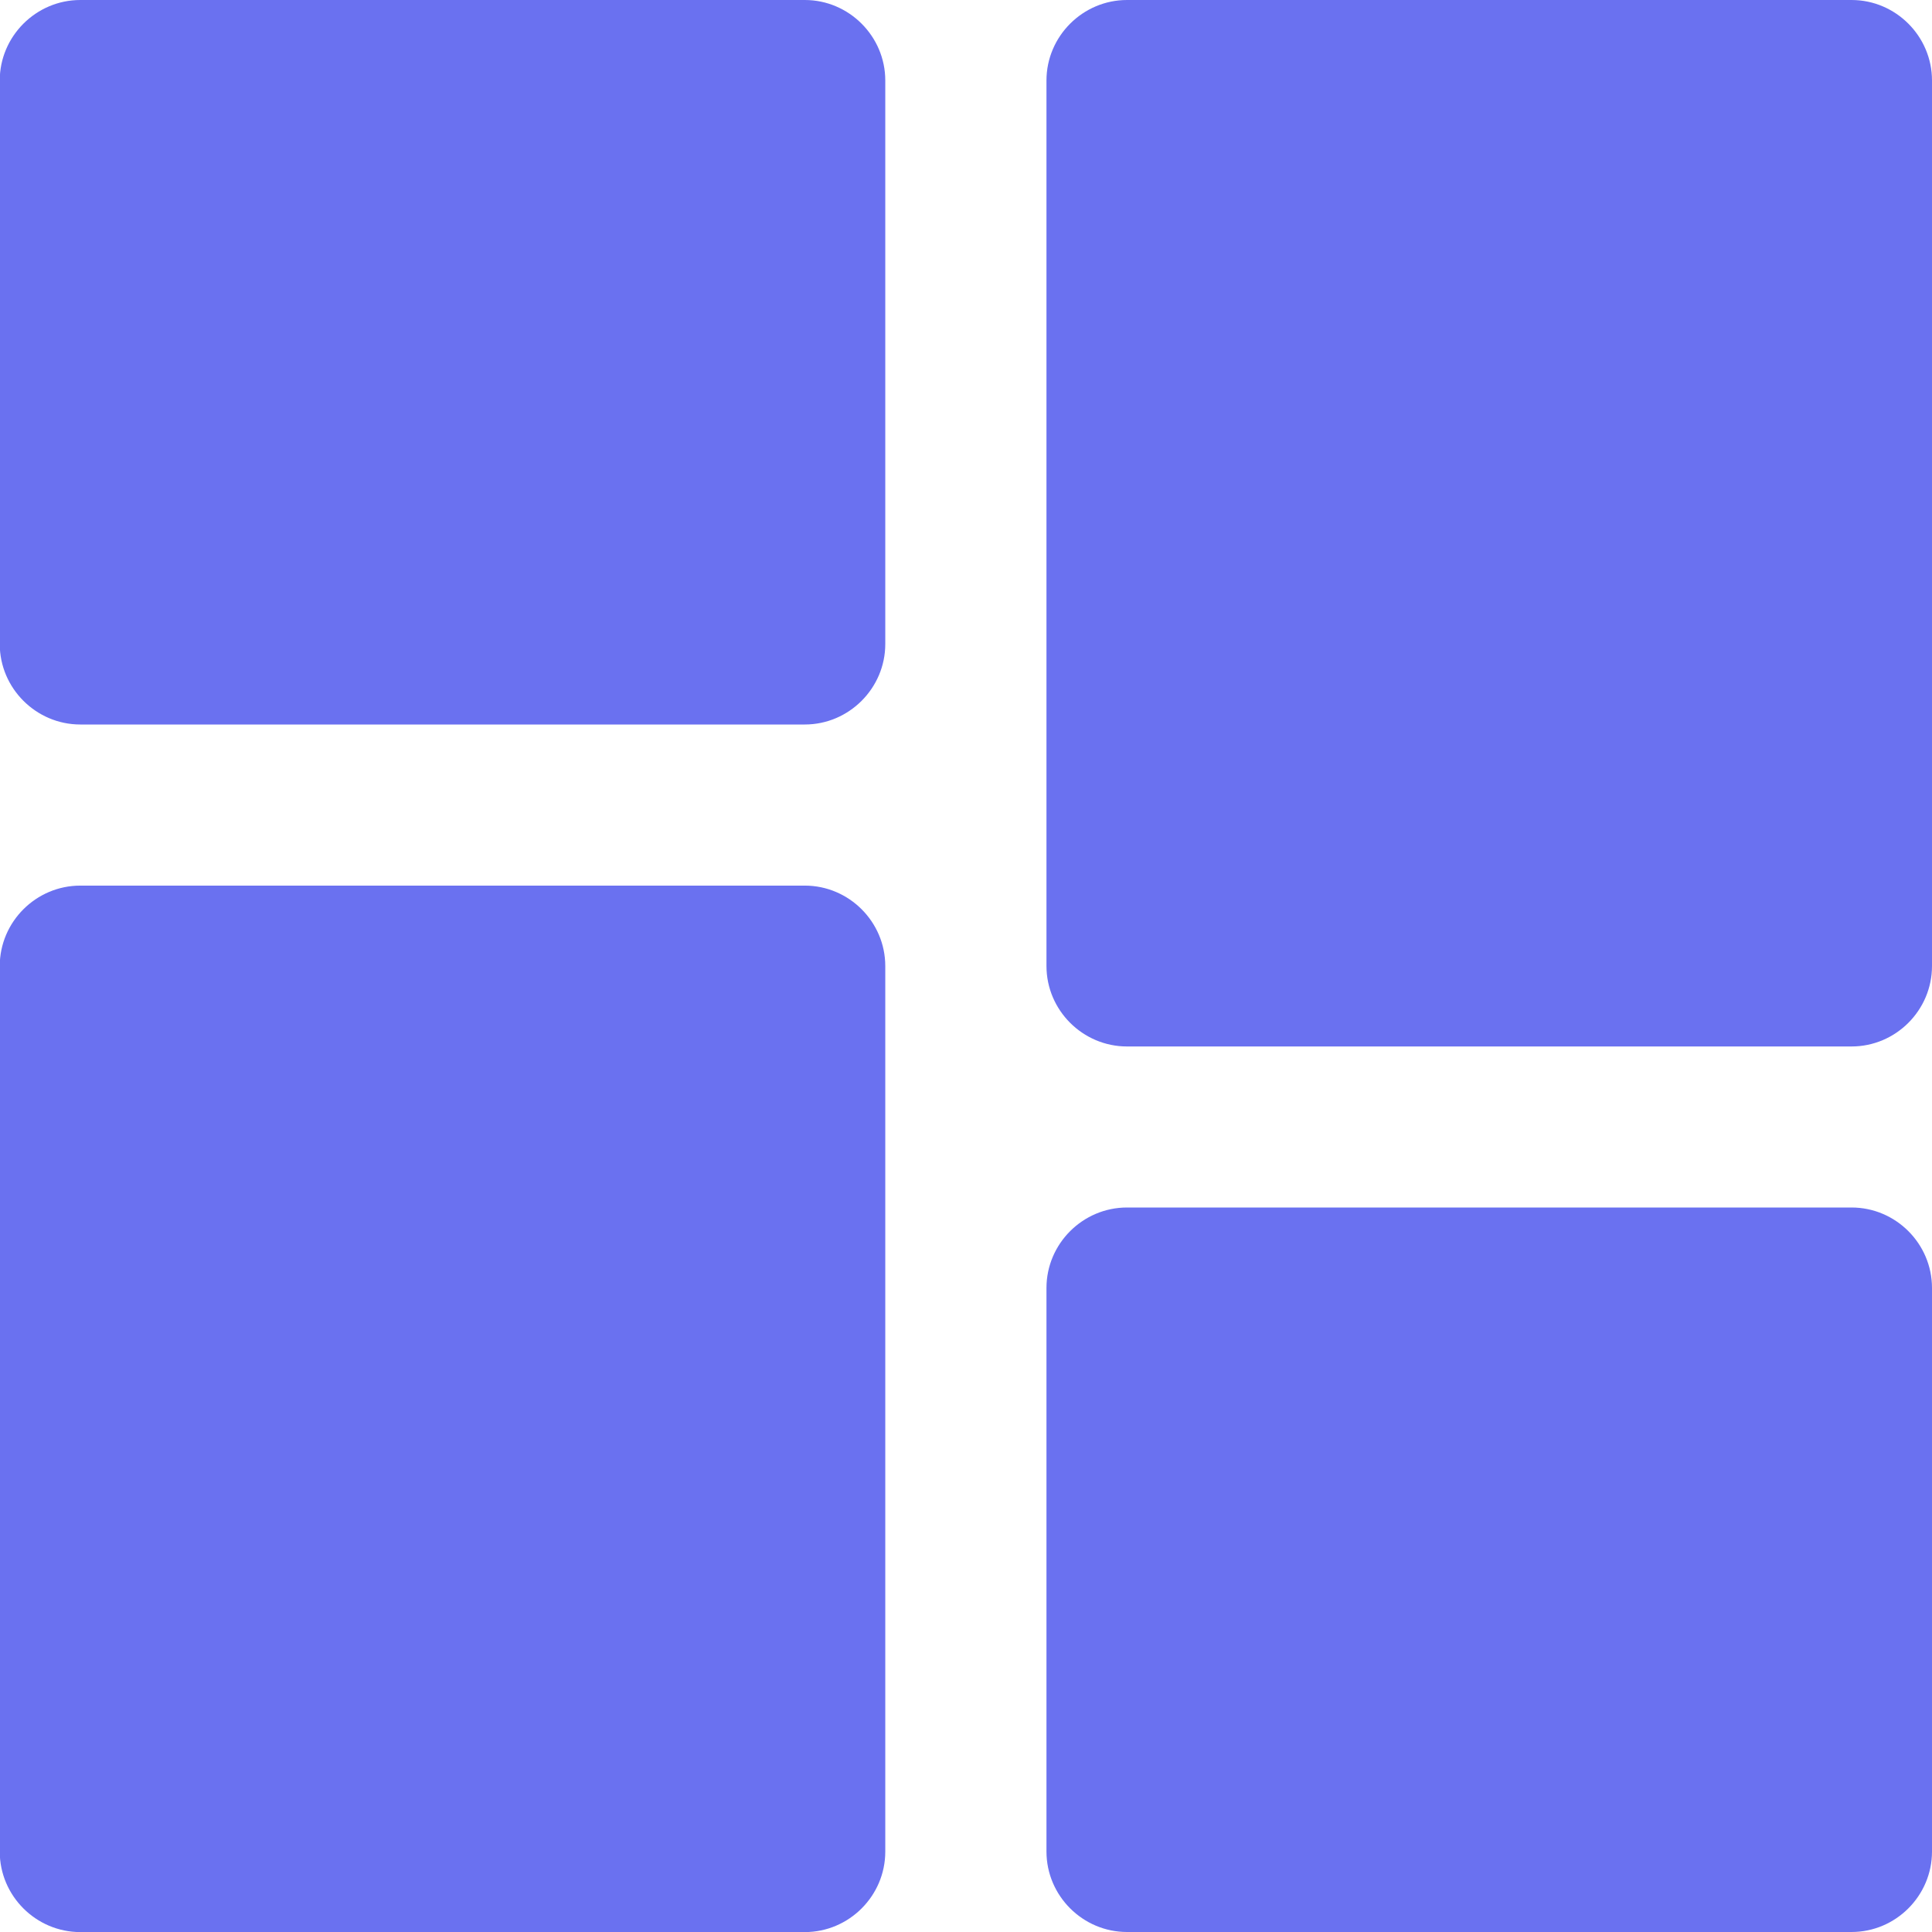
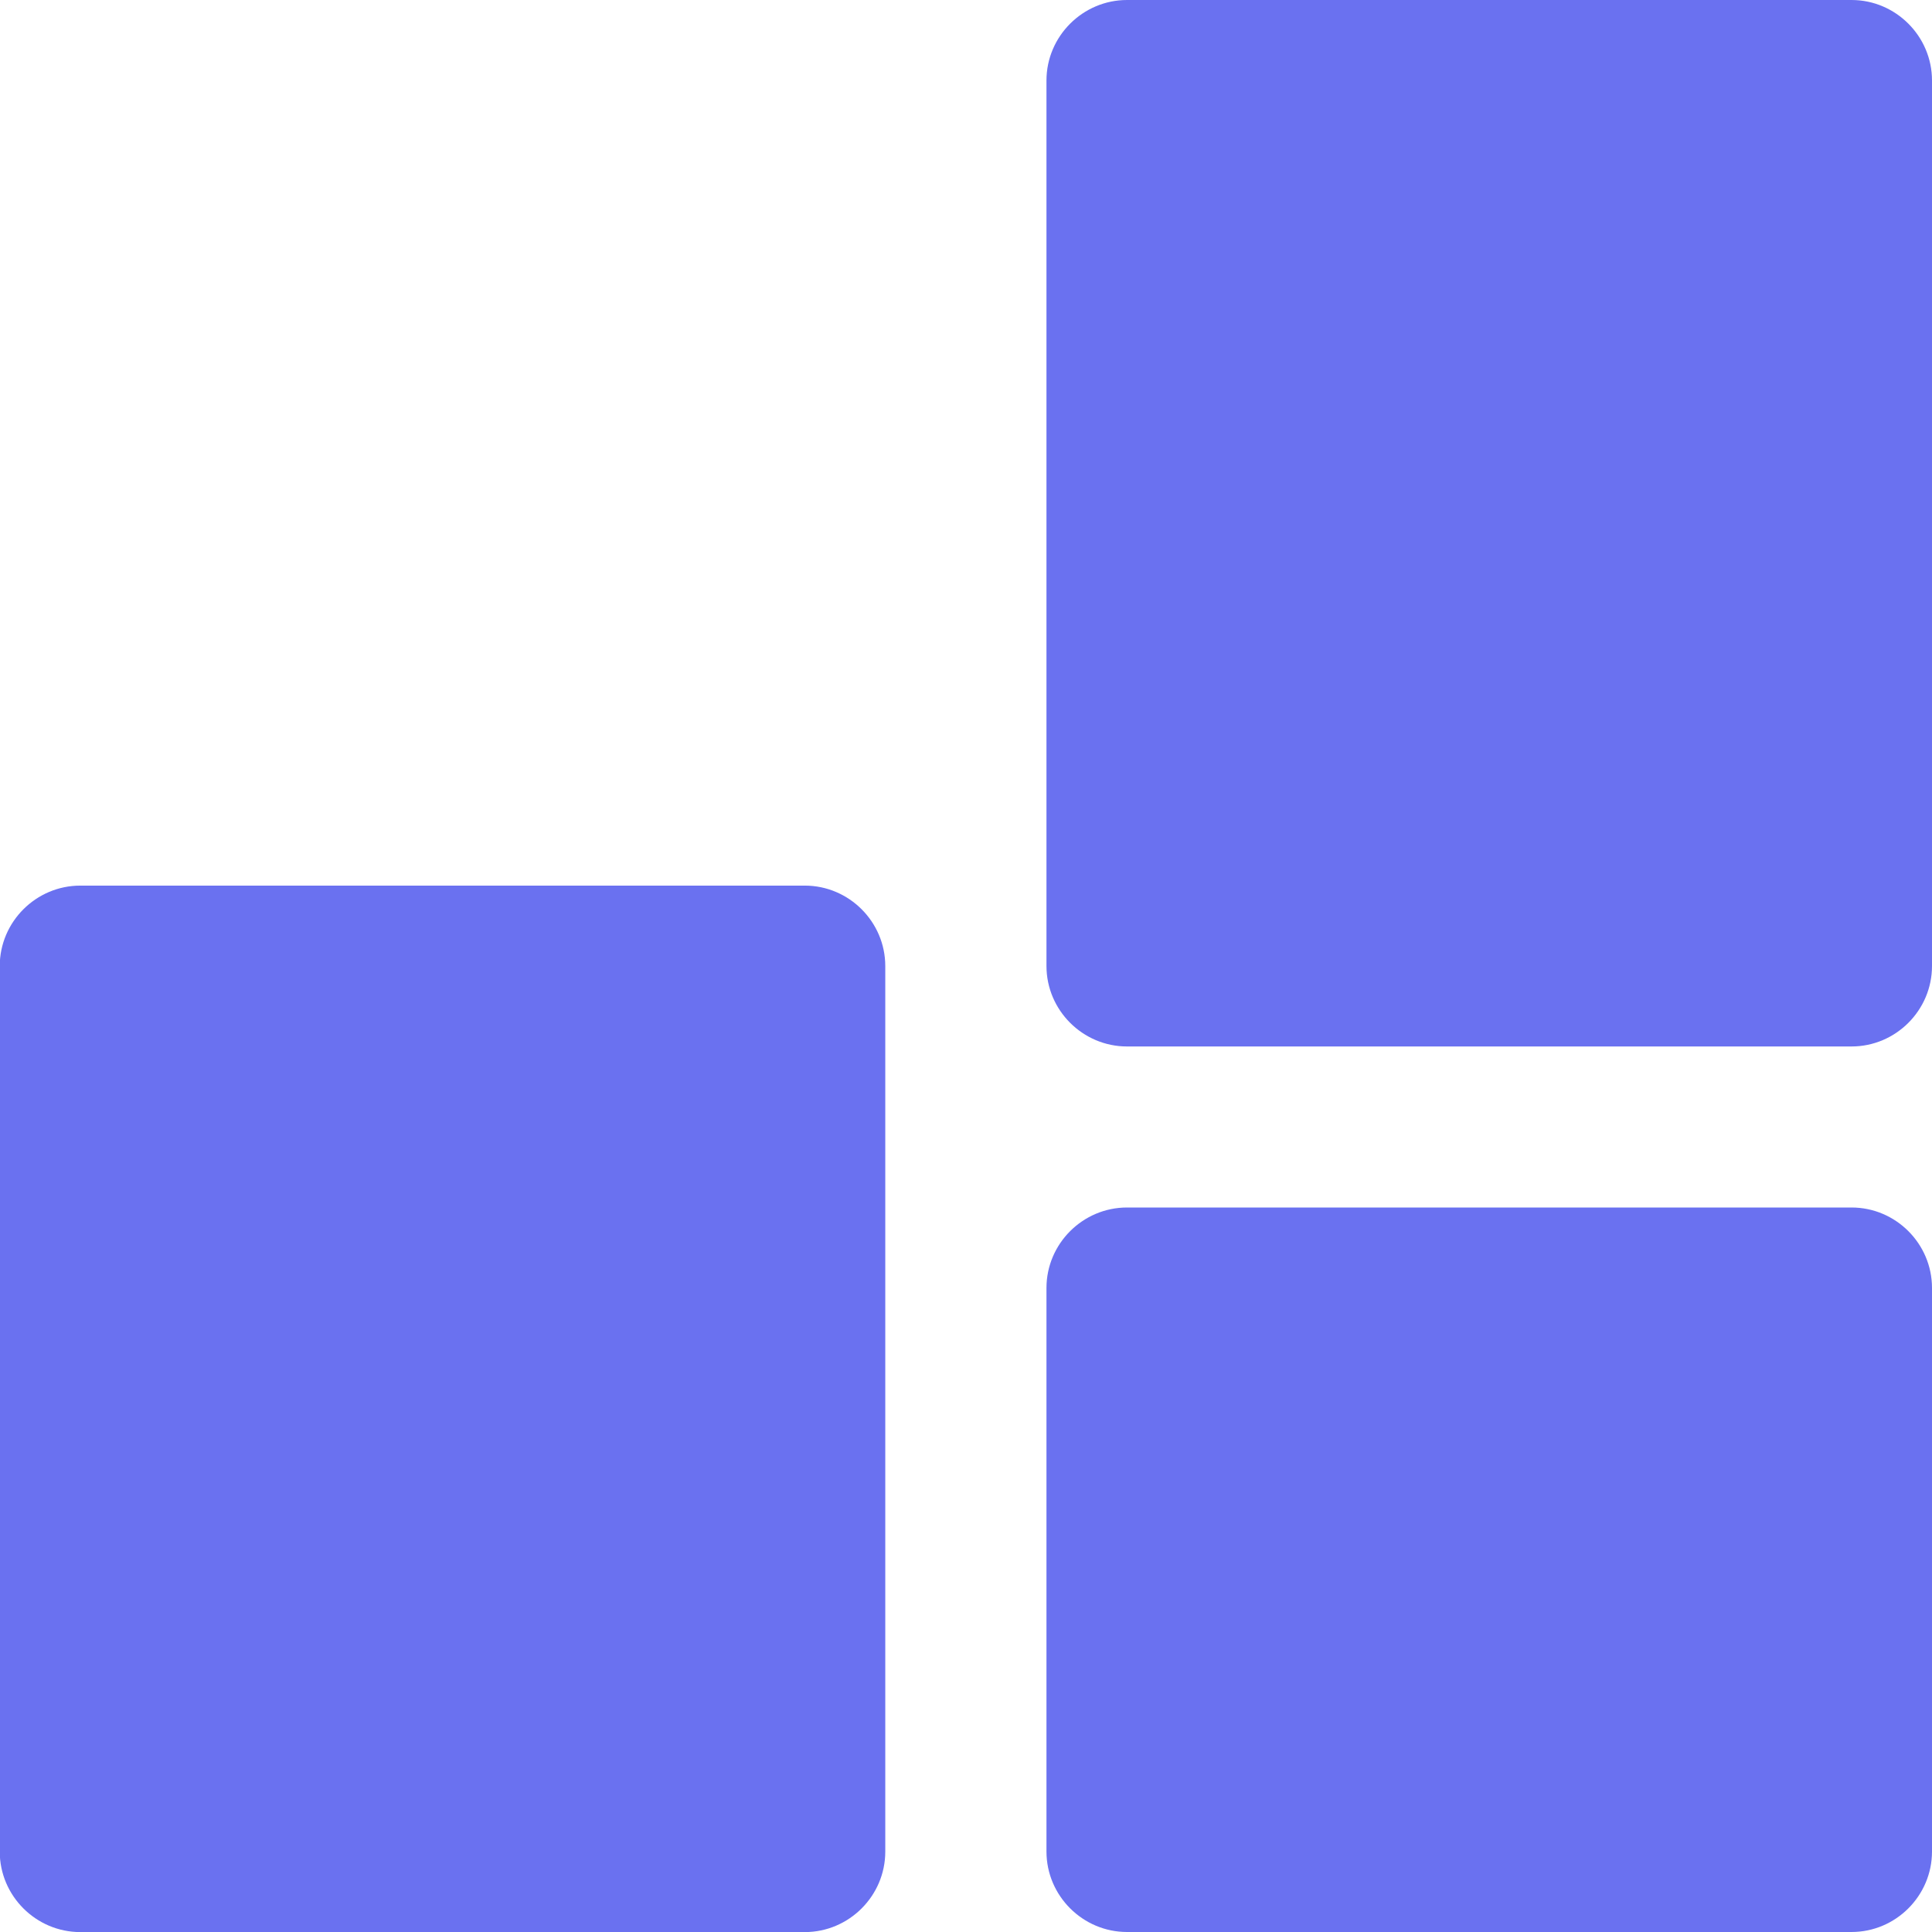
<svg xmlns="http://www.w3.org/2000/svg" width="23" height="23" viewBox="0 0 23 23" fill="none">
  <g clip-path="url(#clip0_4540_58147)">
    <path d="M13.417 0H22.042C22.569 0 23 0.432 23 0.958V11.5C23 12.027 22.569 12.458 22.042 12.458H13.417C12.89 12.458 12.458 12.027 12.458 11.5V0.958C12.458 0.432 12.89 0 13.417 0Z" fill="#6A71F0" />
    <path d="M0.956 10.543H9.581C10.107 10.543 10.539 10.974 10.539 11.501V22.043C10.539 22.57 10.107 23.001 9.581 23.001H0.956C0.429 23.001 -0.003 22.57 -0.003 22.043V11.501C-0.003 10.974 0.429 10.543 0.956 10.543Z" fill="#6A71F0" />
    <path d="M13.417 14.375H22.042C22.569 14.375 23 14.806 23 15.333V22.042C23 22.569 22.569 23 22.042 23H13.417C12.89 23 12.458 22.569 12.458 22.042V15.333C12.458 14.806 12.89 14.375 13.417 14.375Z" fill="#6A71F0" />
-     <path d="M0.956 0H9.581C10.107 0 10.539 0.432 10.539 0.958V7.667C10.539 8.193 10.107 8.625 9.581 8.625H0.956C0.429 8.625 -0.003 8.193 -0.003 7.667V0.958C-0.003 0.432 0.429 0 0.956 0Z" fill="#6A71F0" />
  </g>
  <defs>
    <clipPath id="clip0_4540_58147">
      <rect width="23" height="23" fill="white" transform="matrix(-1 0 0 1 23 0)" />
    </clipPath>
  </defs>
</svg>